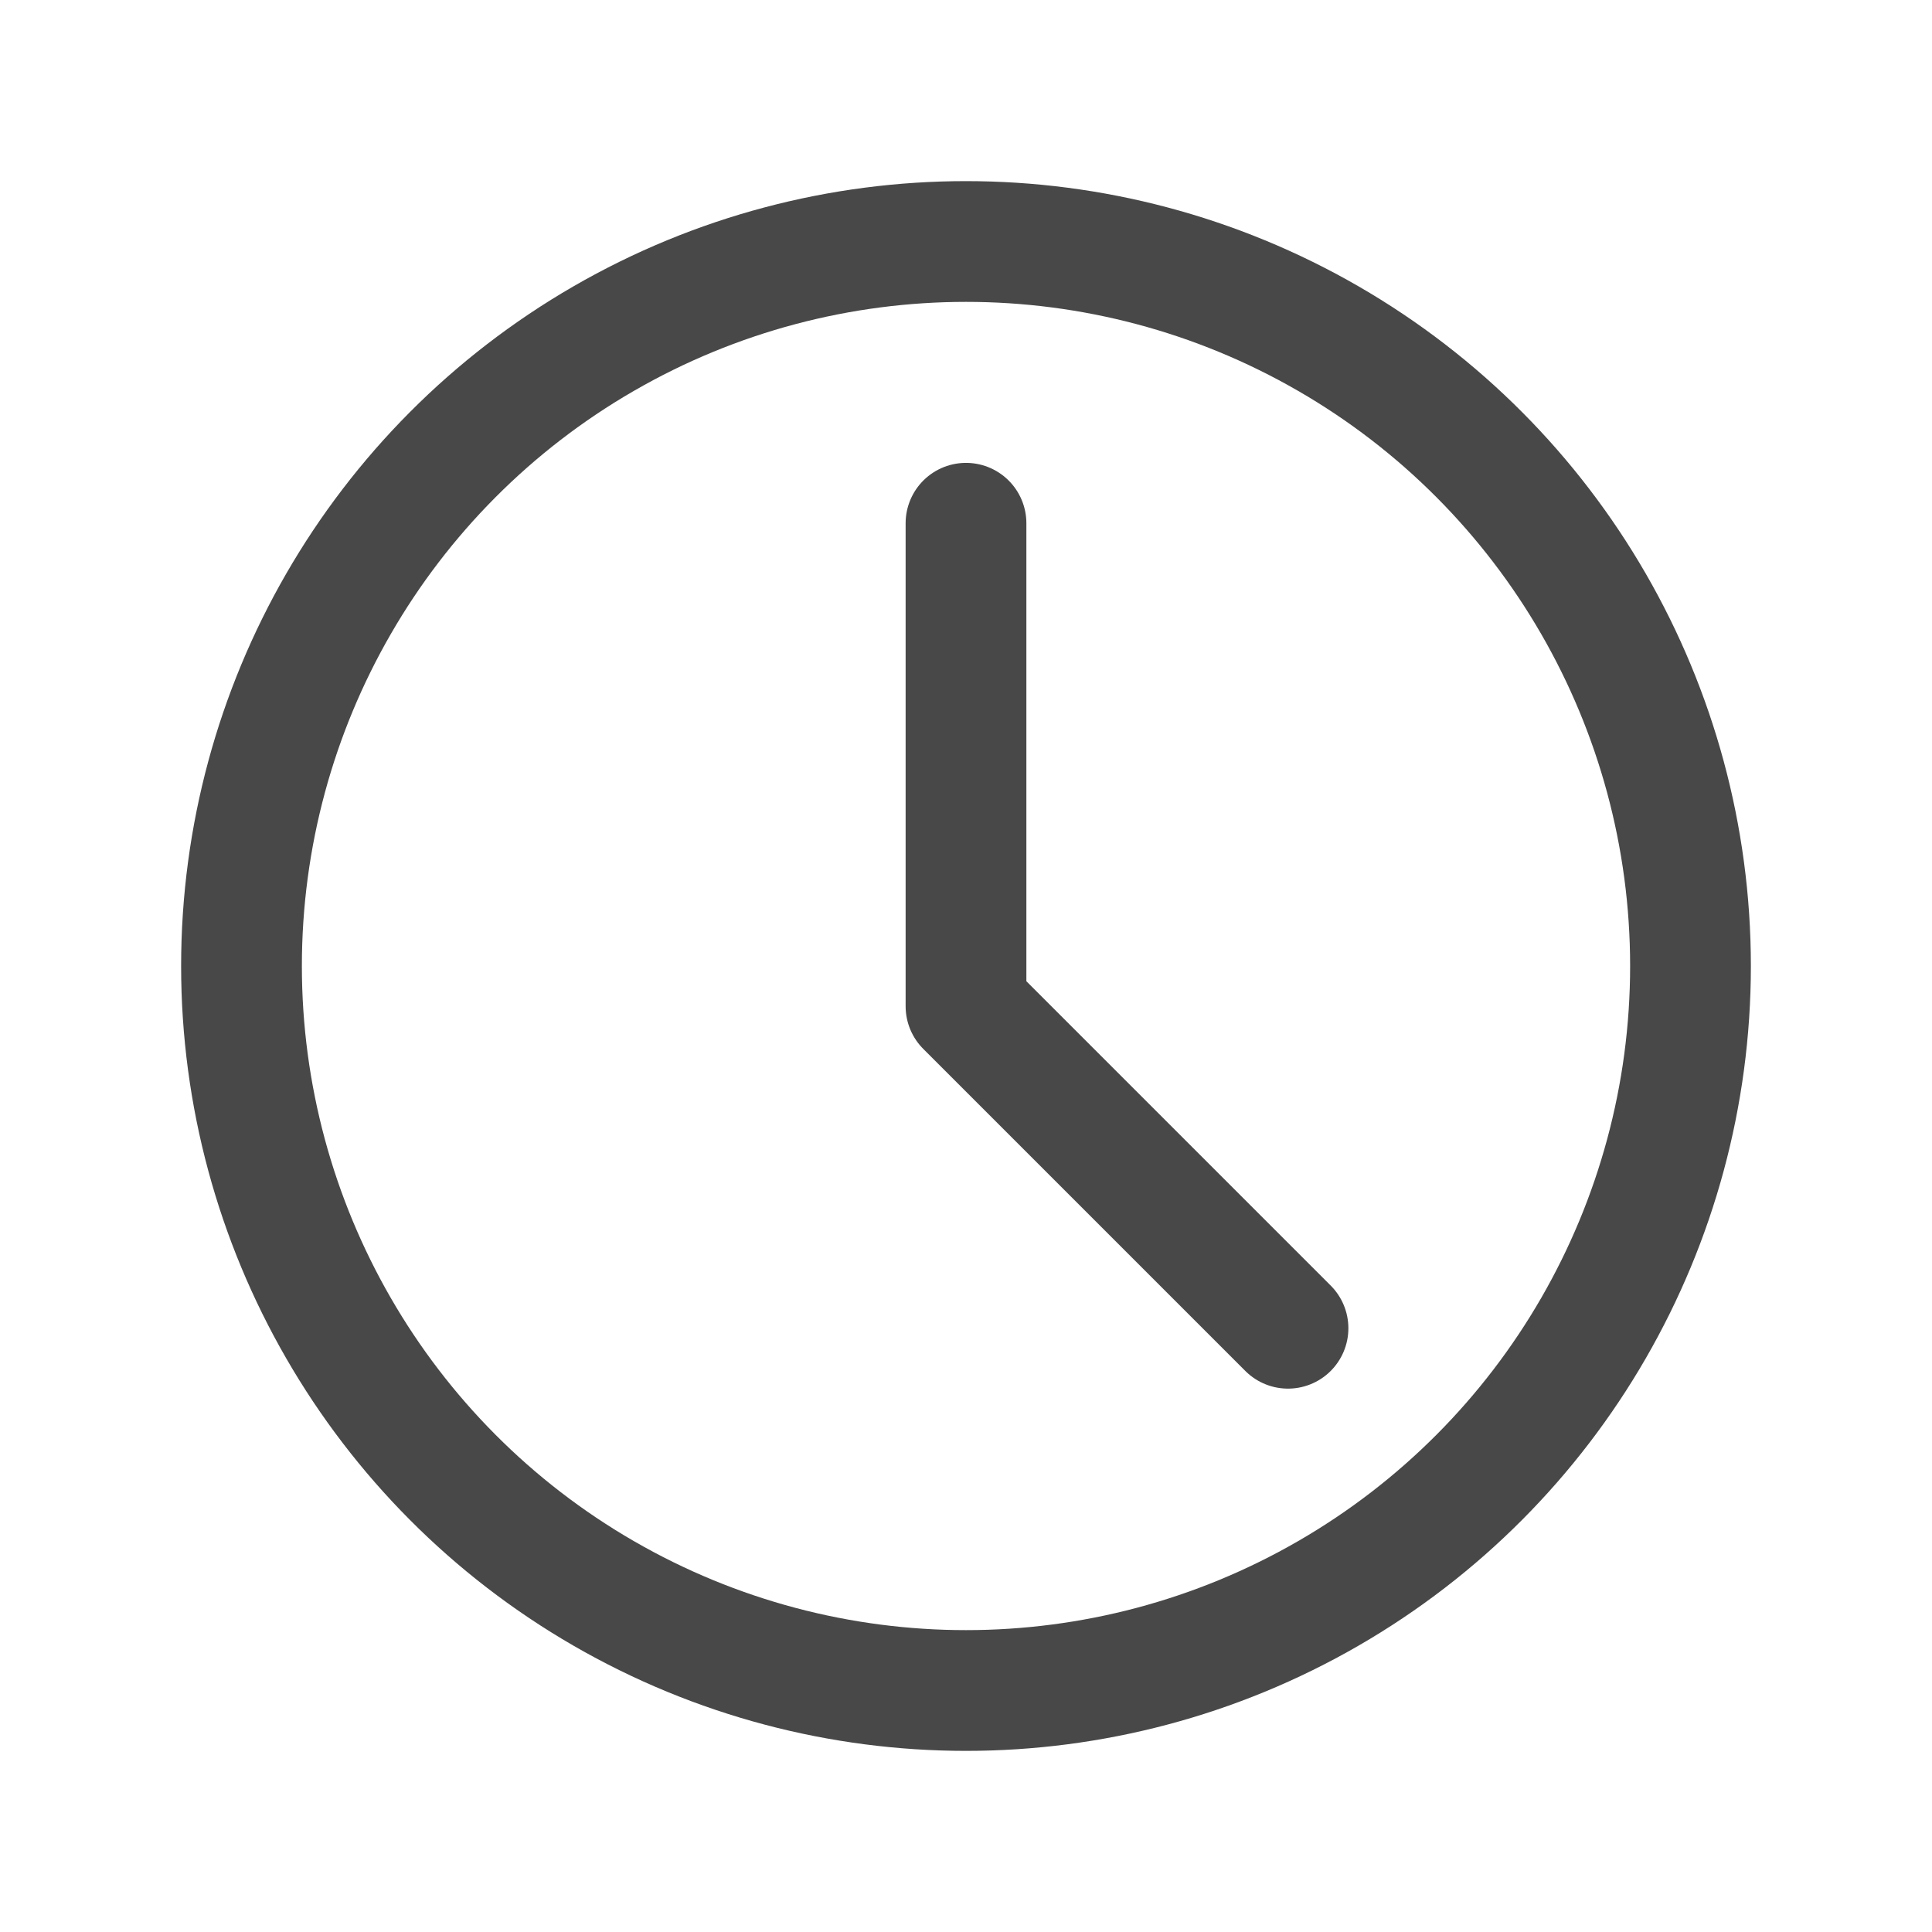
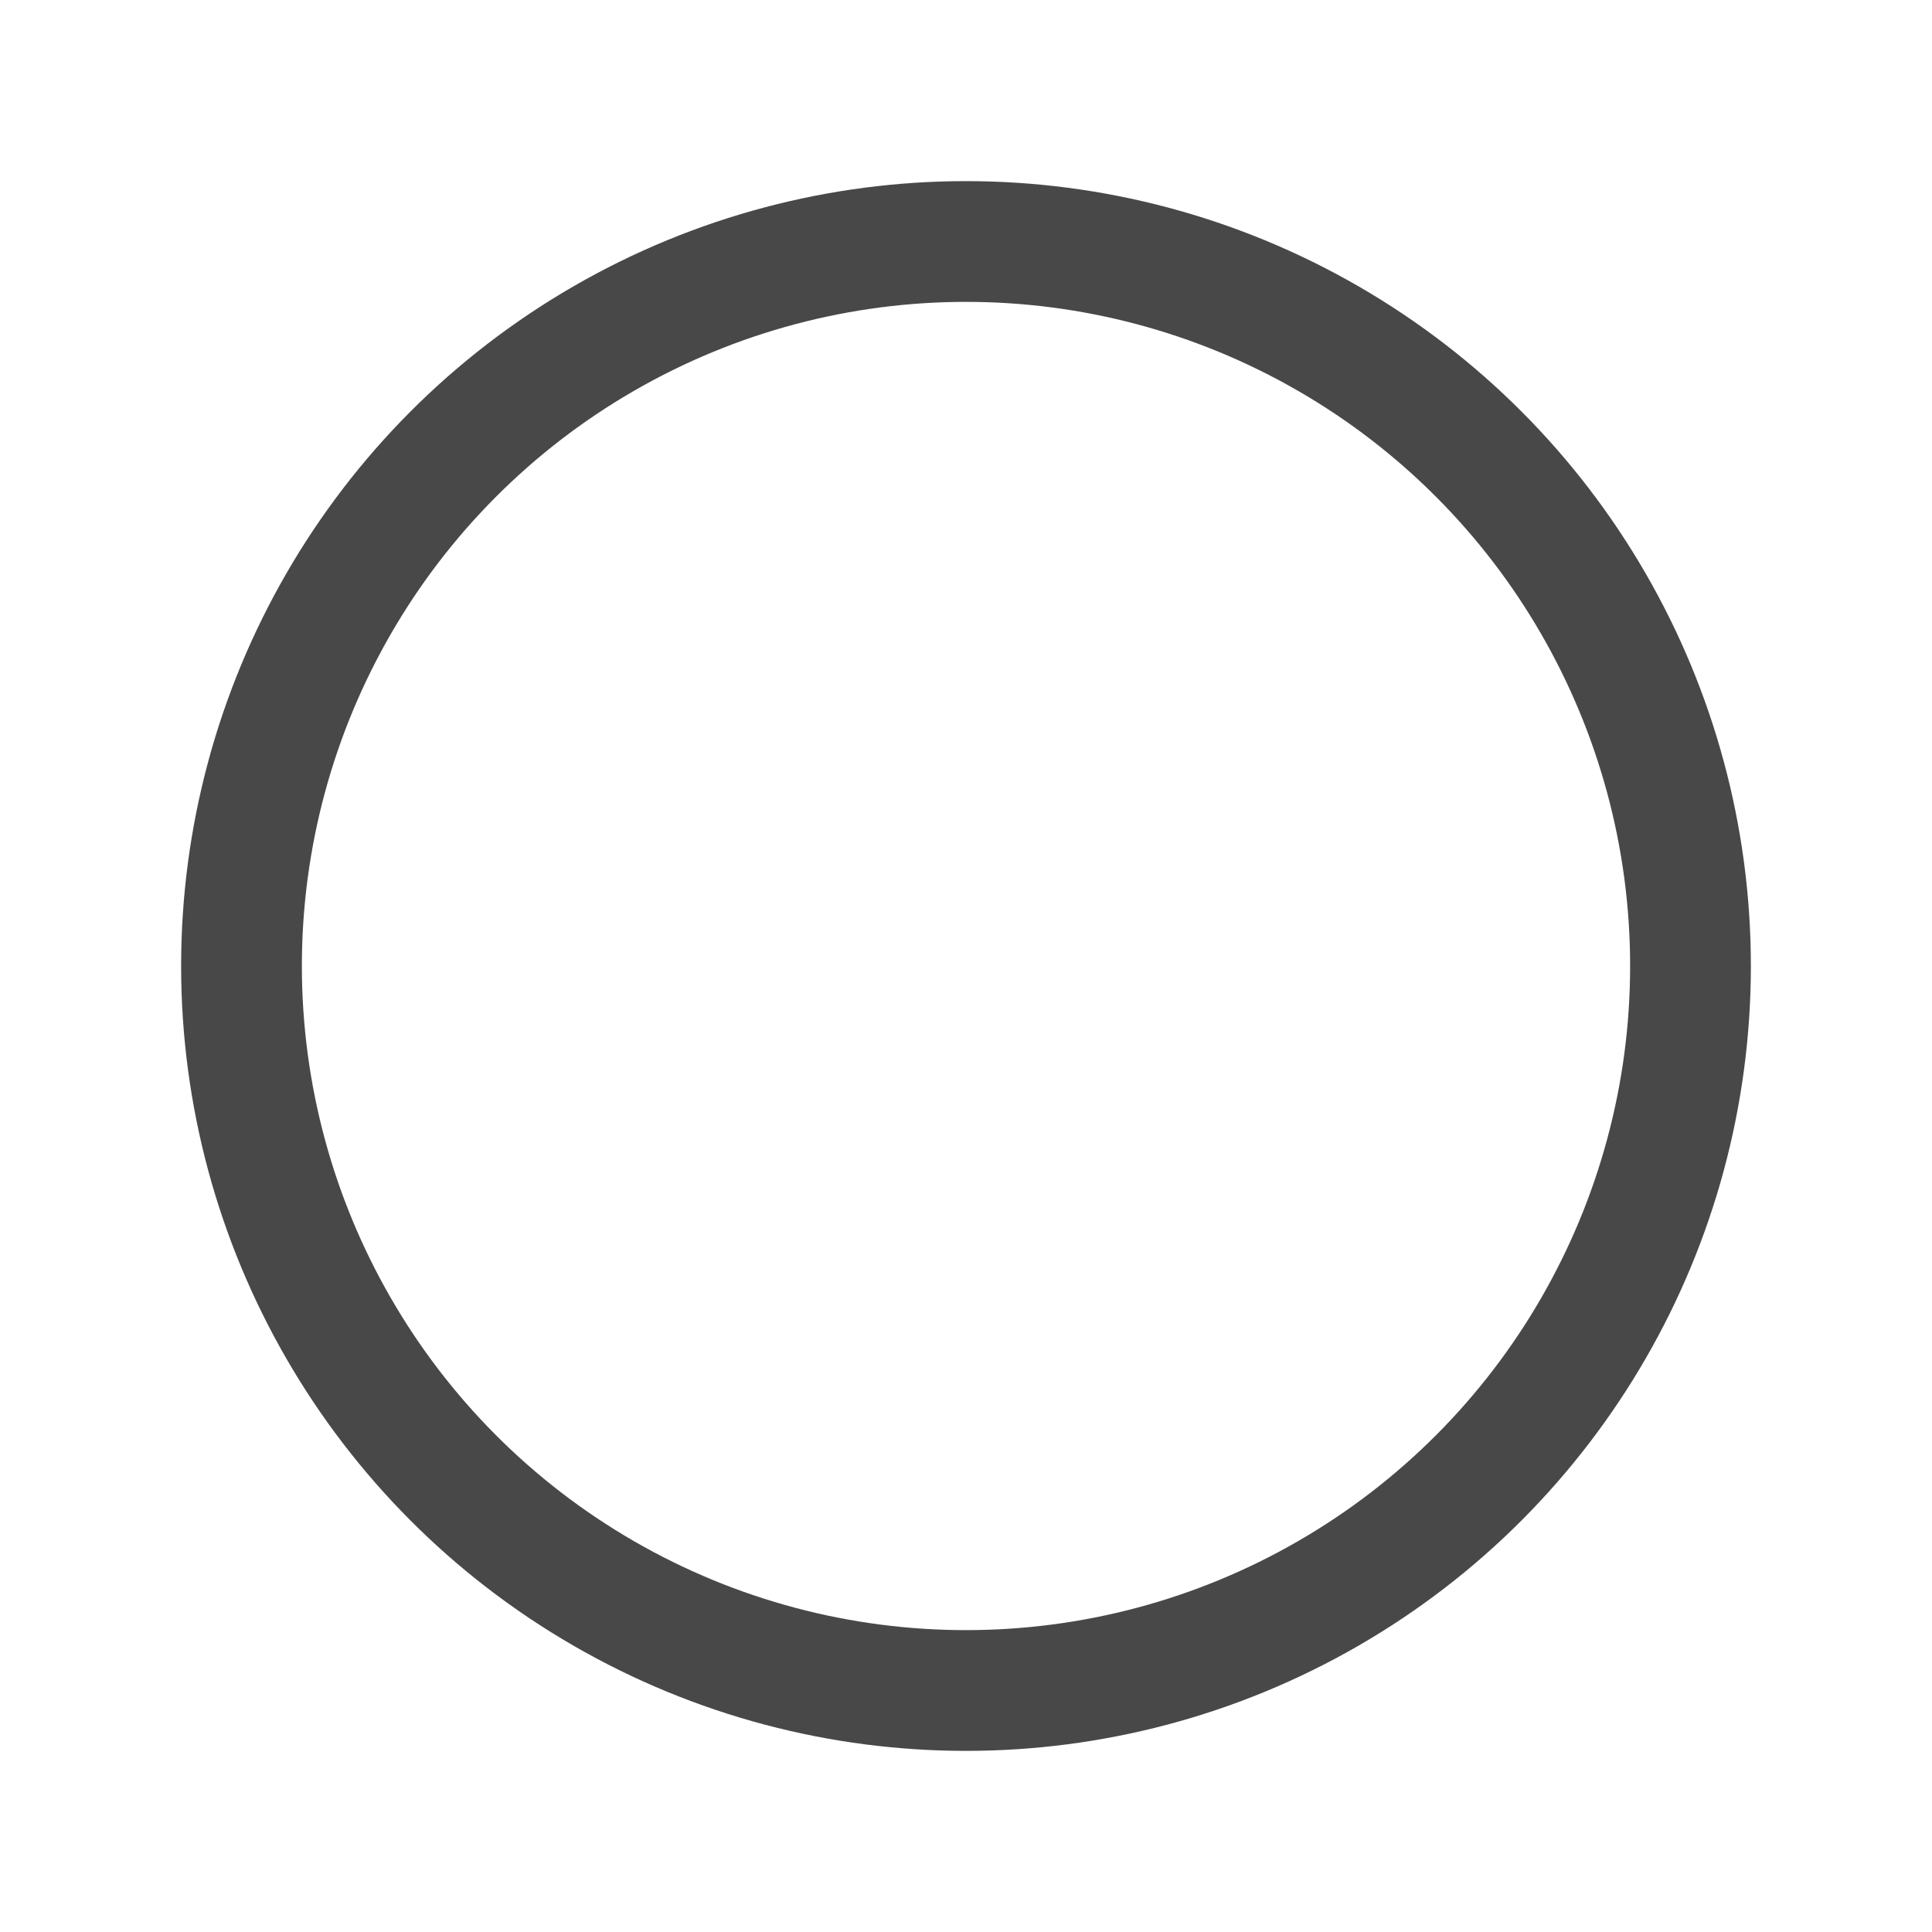
<svg xmlns="http://www.w3.org/2000/svg" width="24" height="24" viewBox="0 0 24 24" fill="none">
-   <path d="M12 6.5V12.5L16 16.5" stroke="#484848" stroke-width="1.5" stroke-linecap="round" stroke-linejoin="round" />
  <circle cx="12" cy="12" r="9" stroke="#484848" stroke-width="1.5" stroke-linecap="round" stroke-linejoin="round" />
</svg>